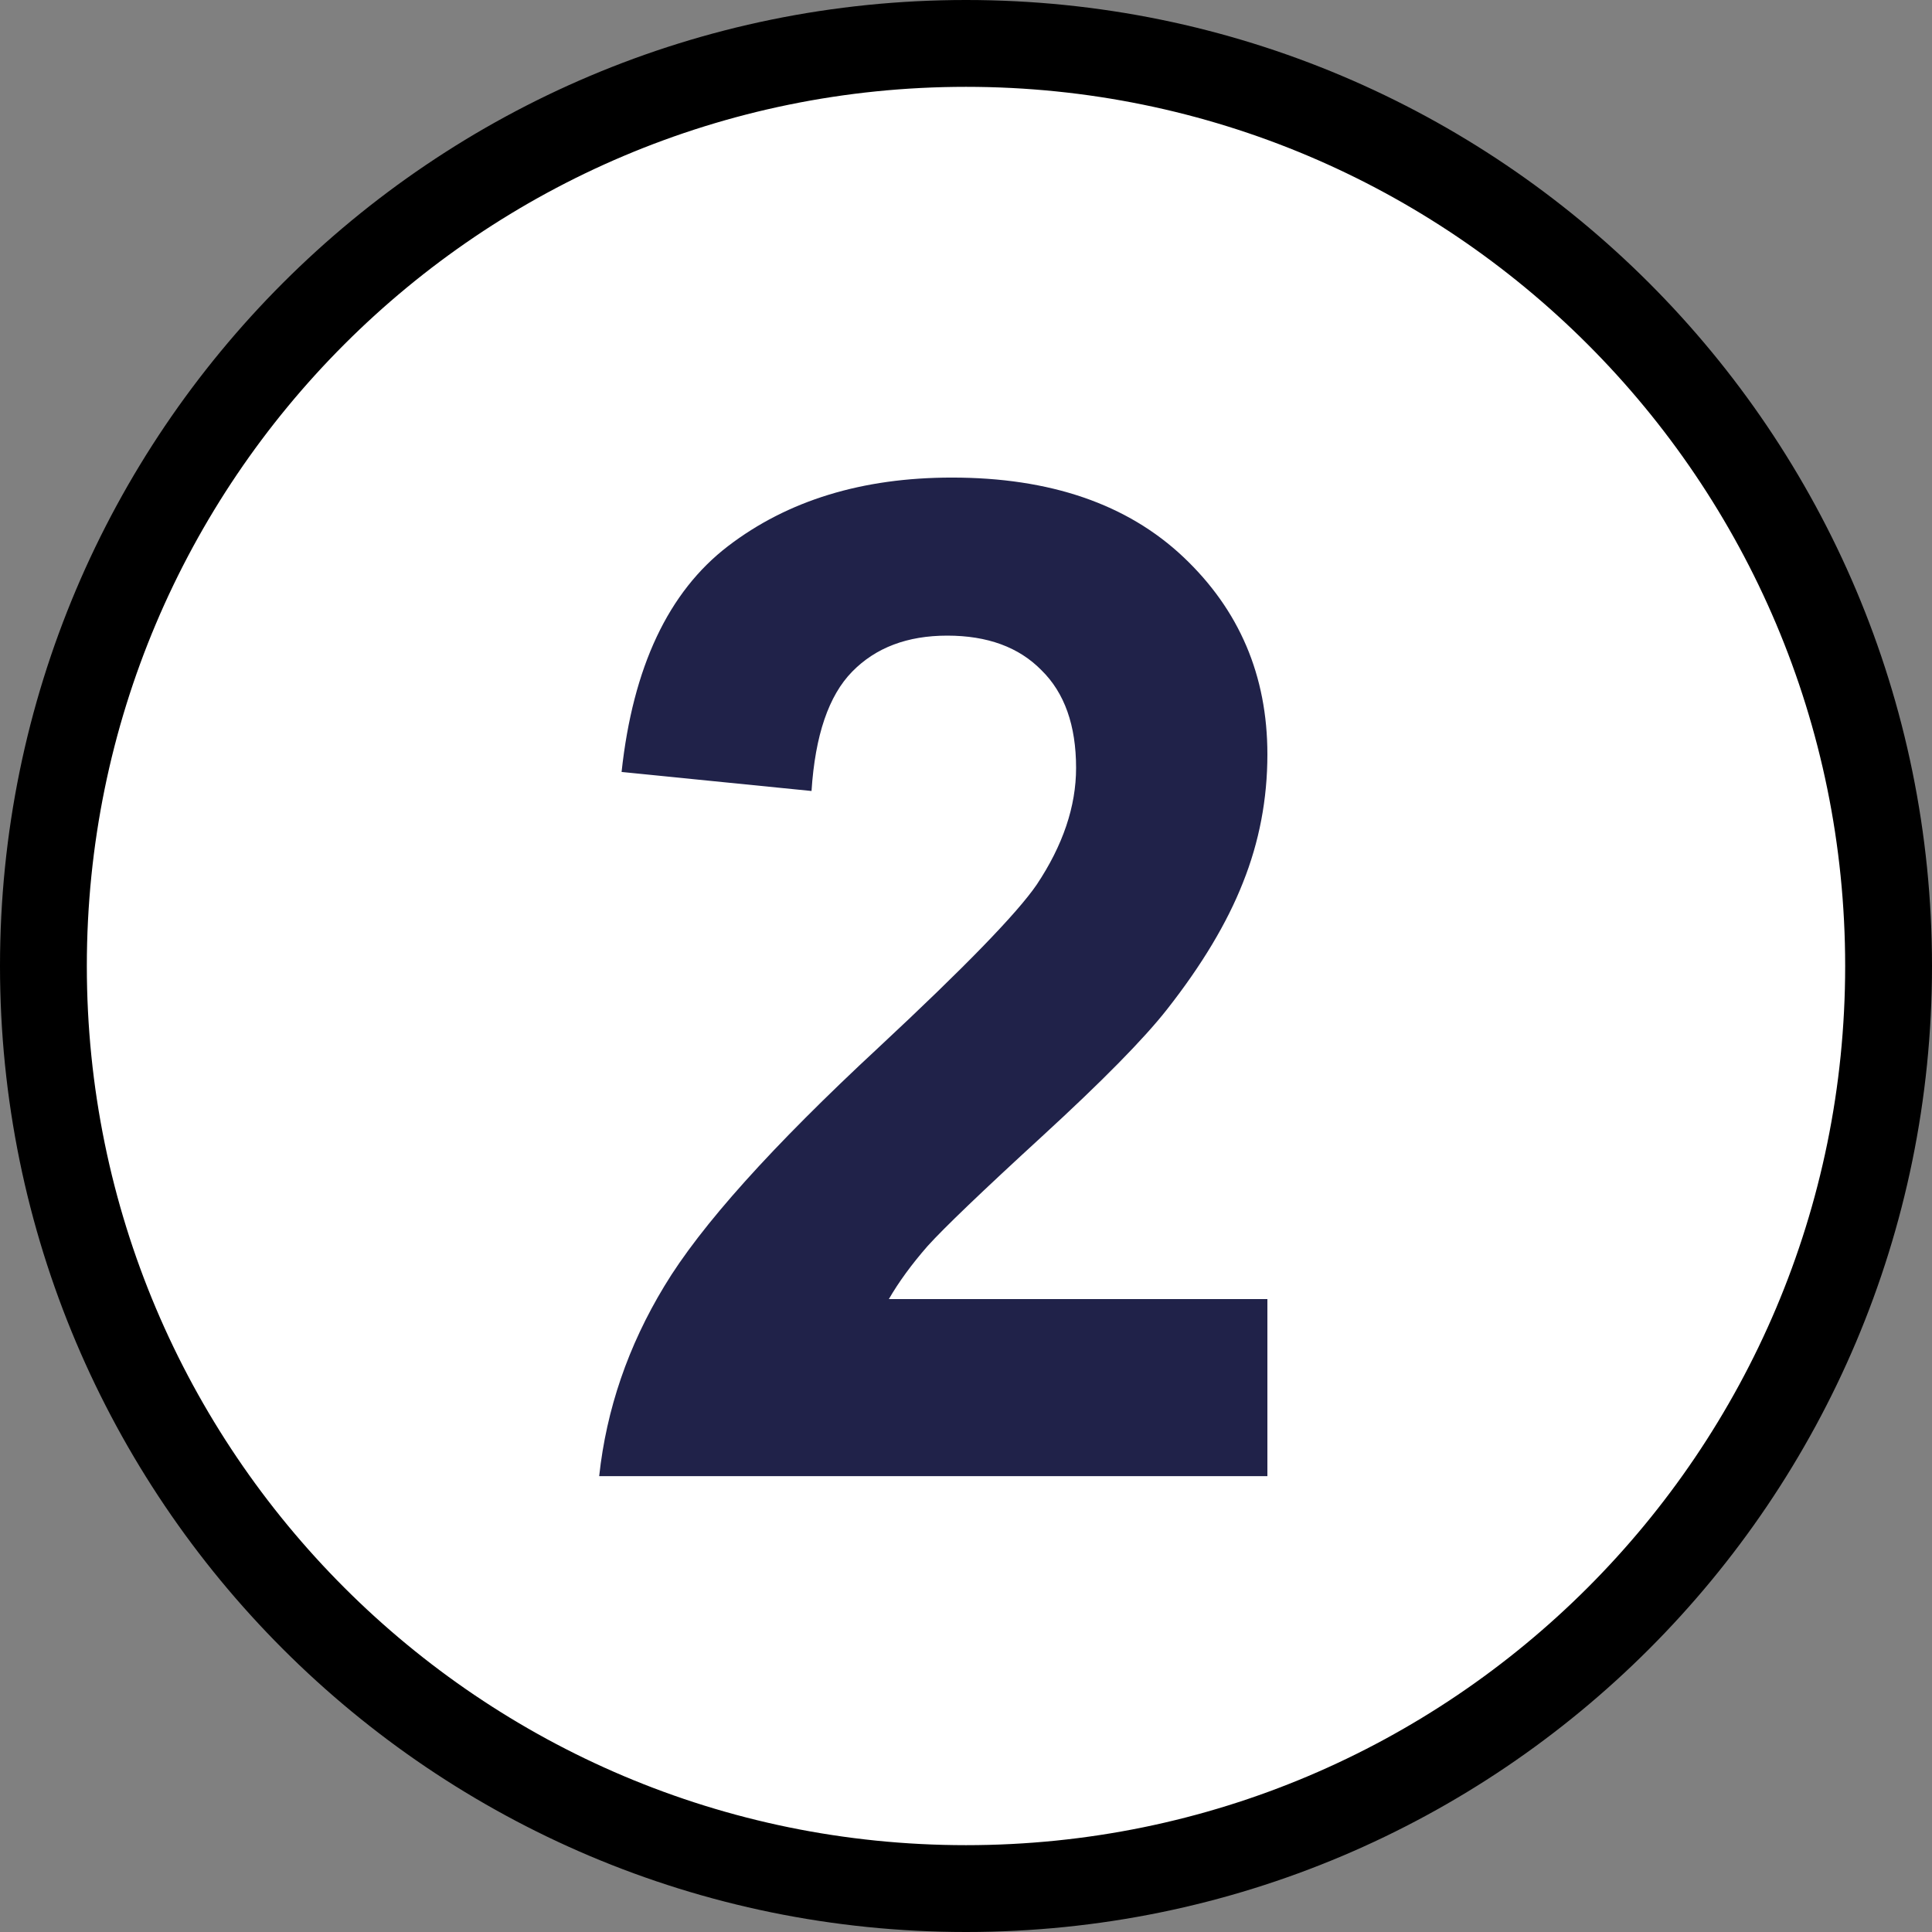
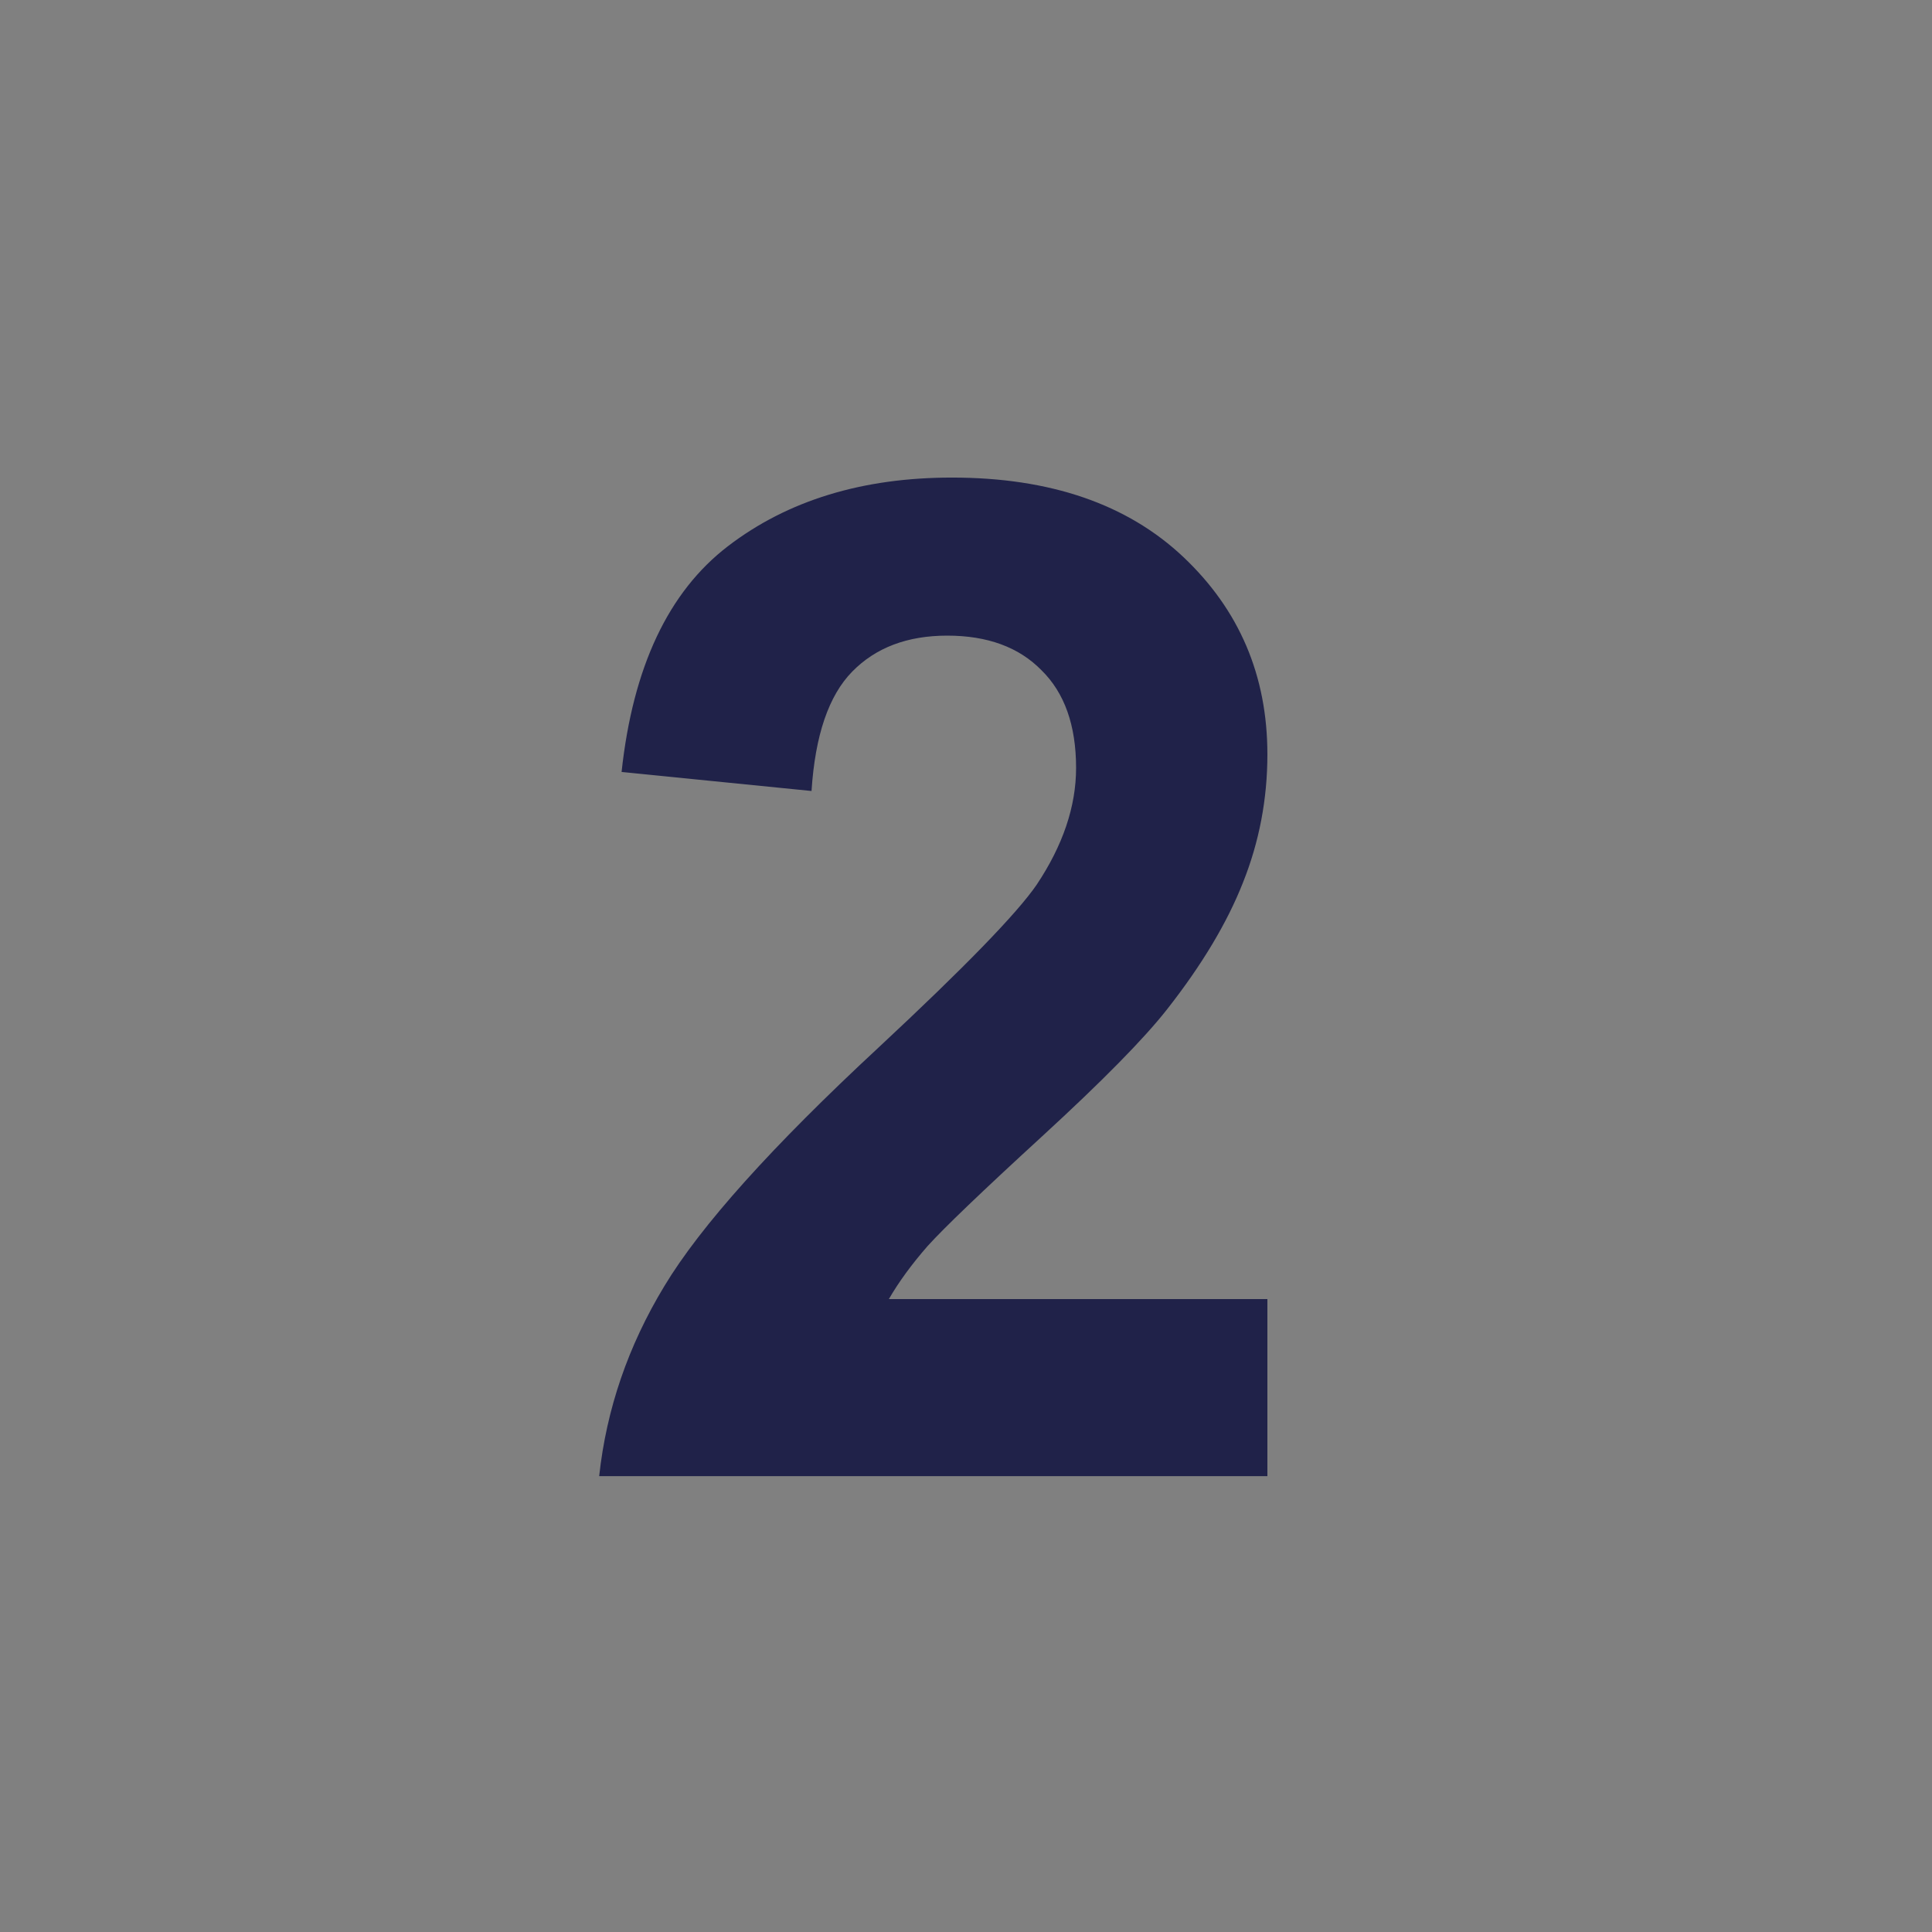
<svg xmlns="http://www.w3.org/2000/svg" width="89" height="89" viewBox="0 0 89 89" fill="none">
  <rect x="0" y="0" width="89" height="89" fill="#808080" stroke="none" />
-   <path fill-rule="evenodd" clip-rule="evenodd" d="M2 44.5C2 21.028 21.028 2 44.5 2C67.972 2 87 21.028 87 44.5C87 67.972 67.972 87 44.5 87C21.028 87 2 67.972 2 44.5Z" fill="white" stroke="black" stroke-width="4" />
  <path d="M58.384 59.844V68H27.602C27.936 64.917 28.936 62 30.602 59.25C32.269 56.479 35.561 52.812 40.477 48.25C44.436 44.562 46.863 42.062 47.759 40.75C48.967 38.938 49.571 37.146 49.571 35.375C49.571 33.417 49.04 31.917 47.977 30.875C46.936 29.812 45.488 29.281 43.634 29.281C41.8 29.281 40.342 29.833 39.259 30.938C38.175 32.042 37.55 33.875 37.384 36.438L28.634 35.562C29.155 30.729 30.79 27.26 33.54 25.156C36.29 23.052 39.727 22 43.852 22C48.373 22 51.925 23.219 54.509 25.656C57.092 28.094 58.384 31.125 58.384 34.75C58.384 36.812 58.009 38.781 57.259 40.656C56.53 42.51 55.363 44.458 53.759 46.5C52.696 47.854 50.78 49.802 48.009 52.344C45.238 54.885 43.477 56.573 42.727 57.406C41.998 58.24 41.405 59.052 40.946 59.844H58.384Z" fill="#202249" />
</svg>